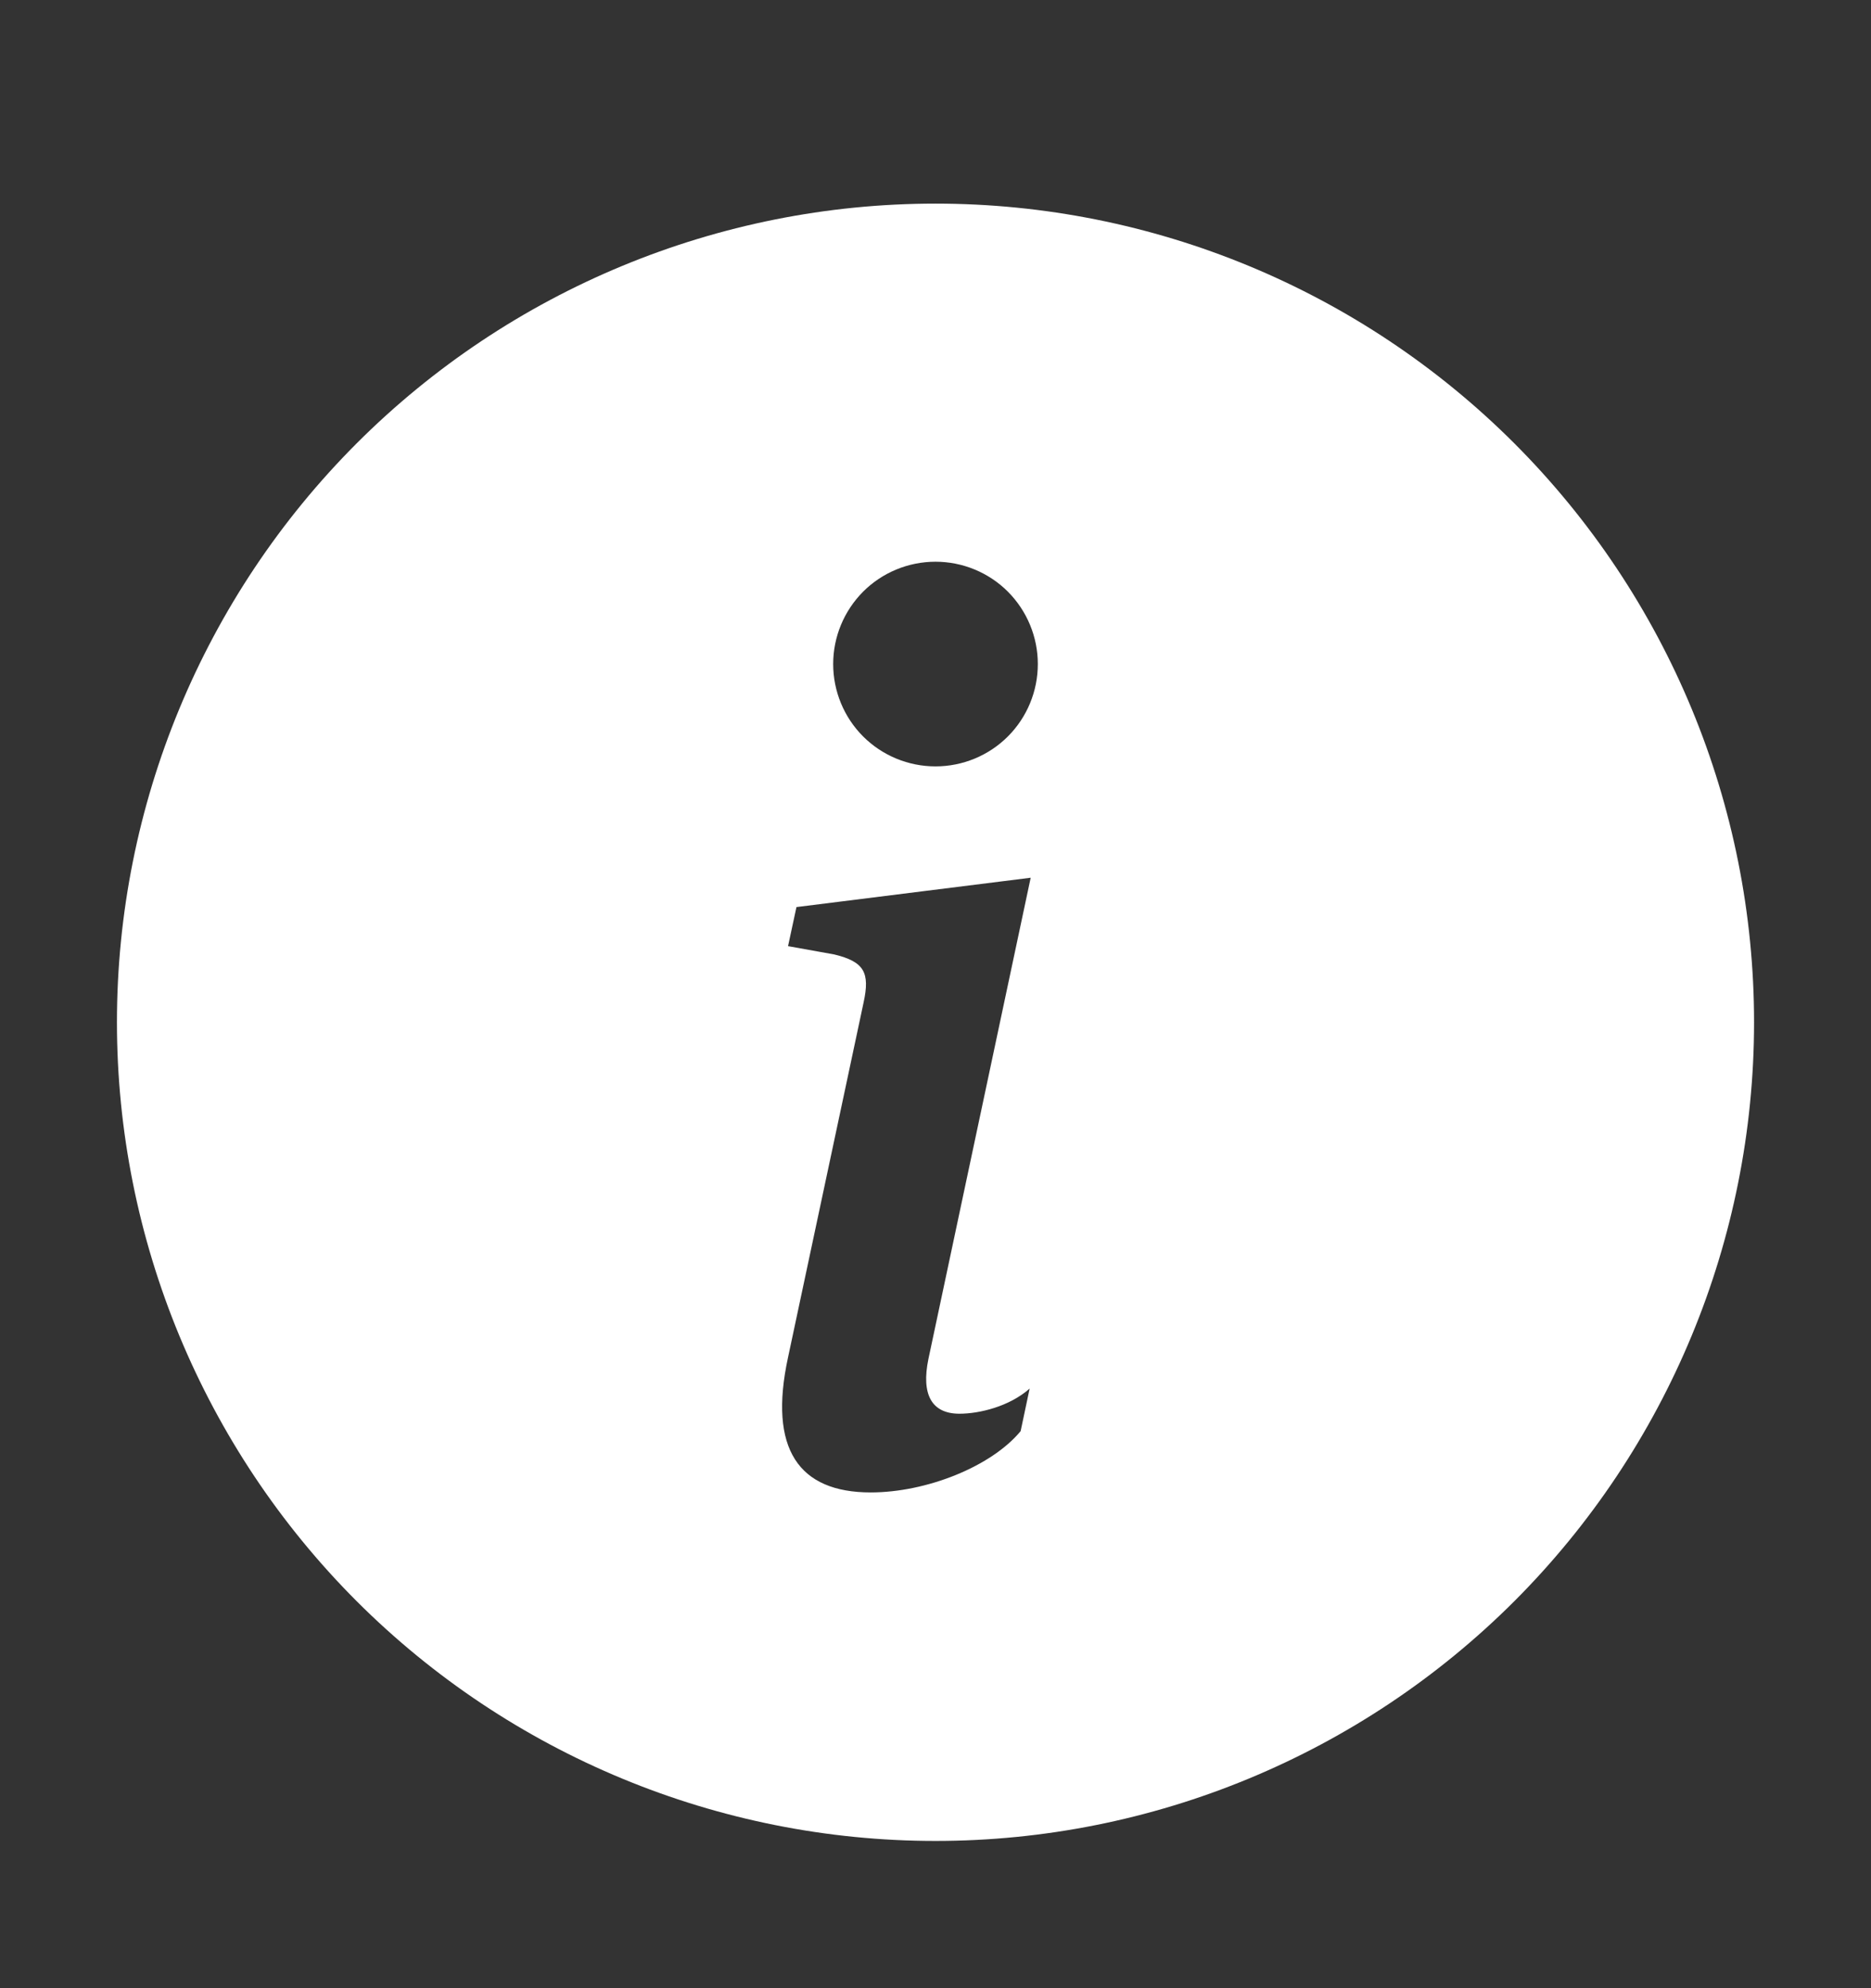
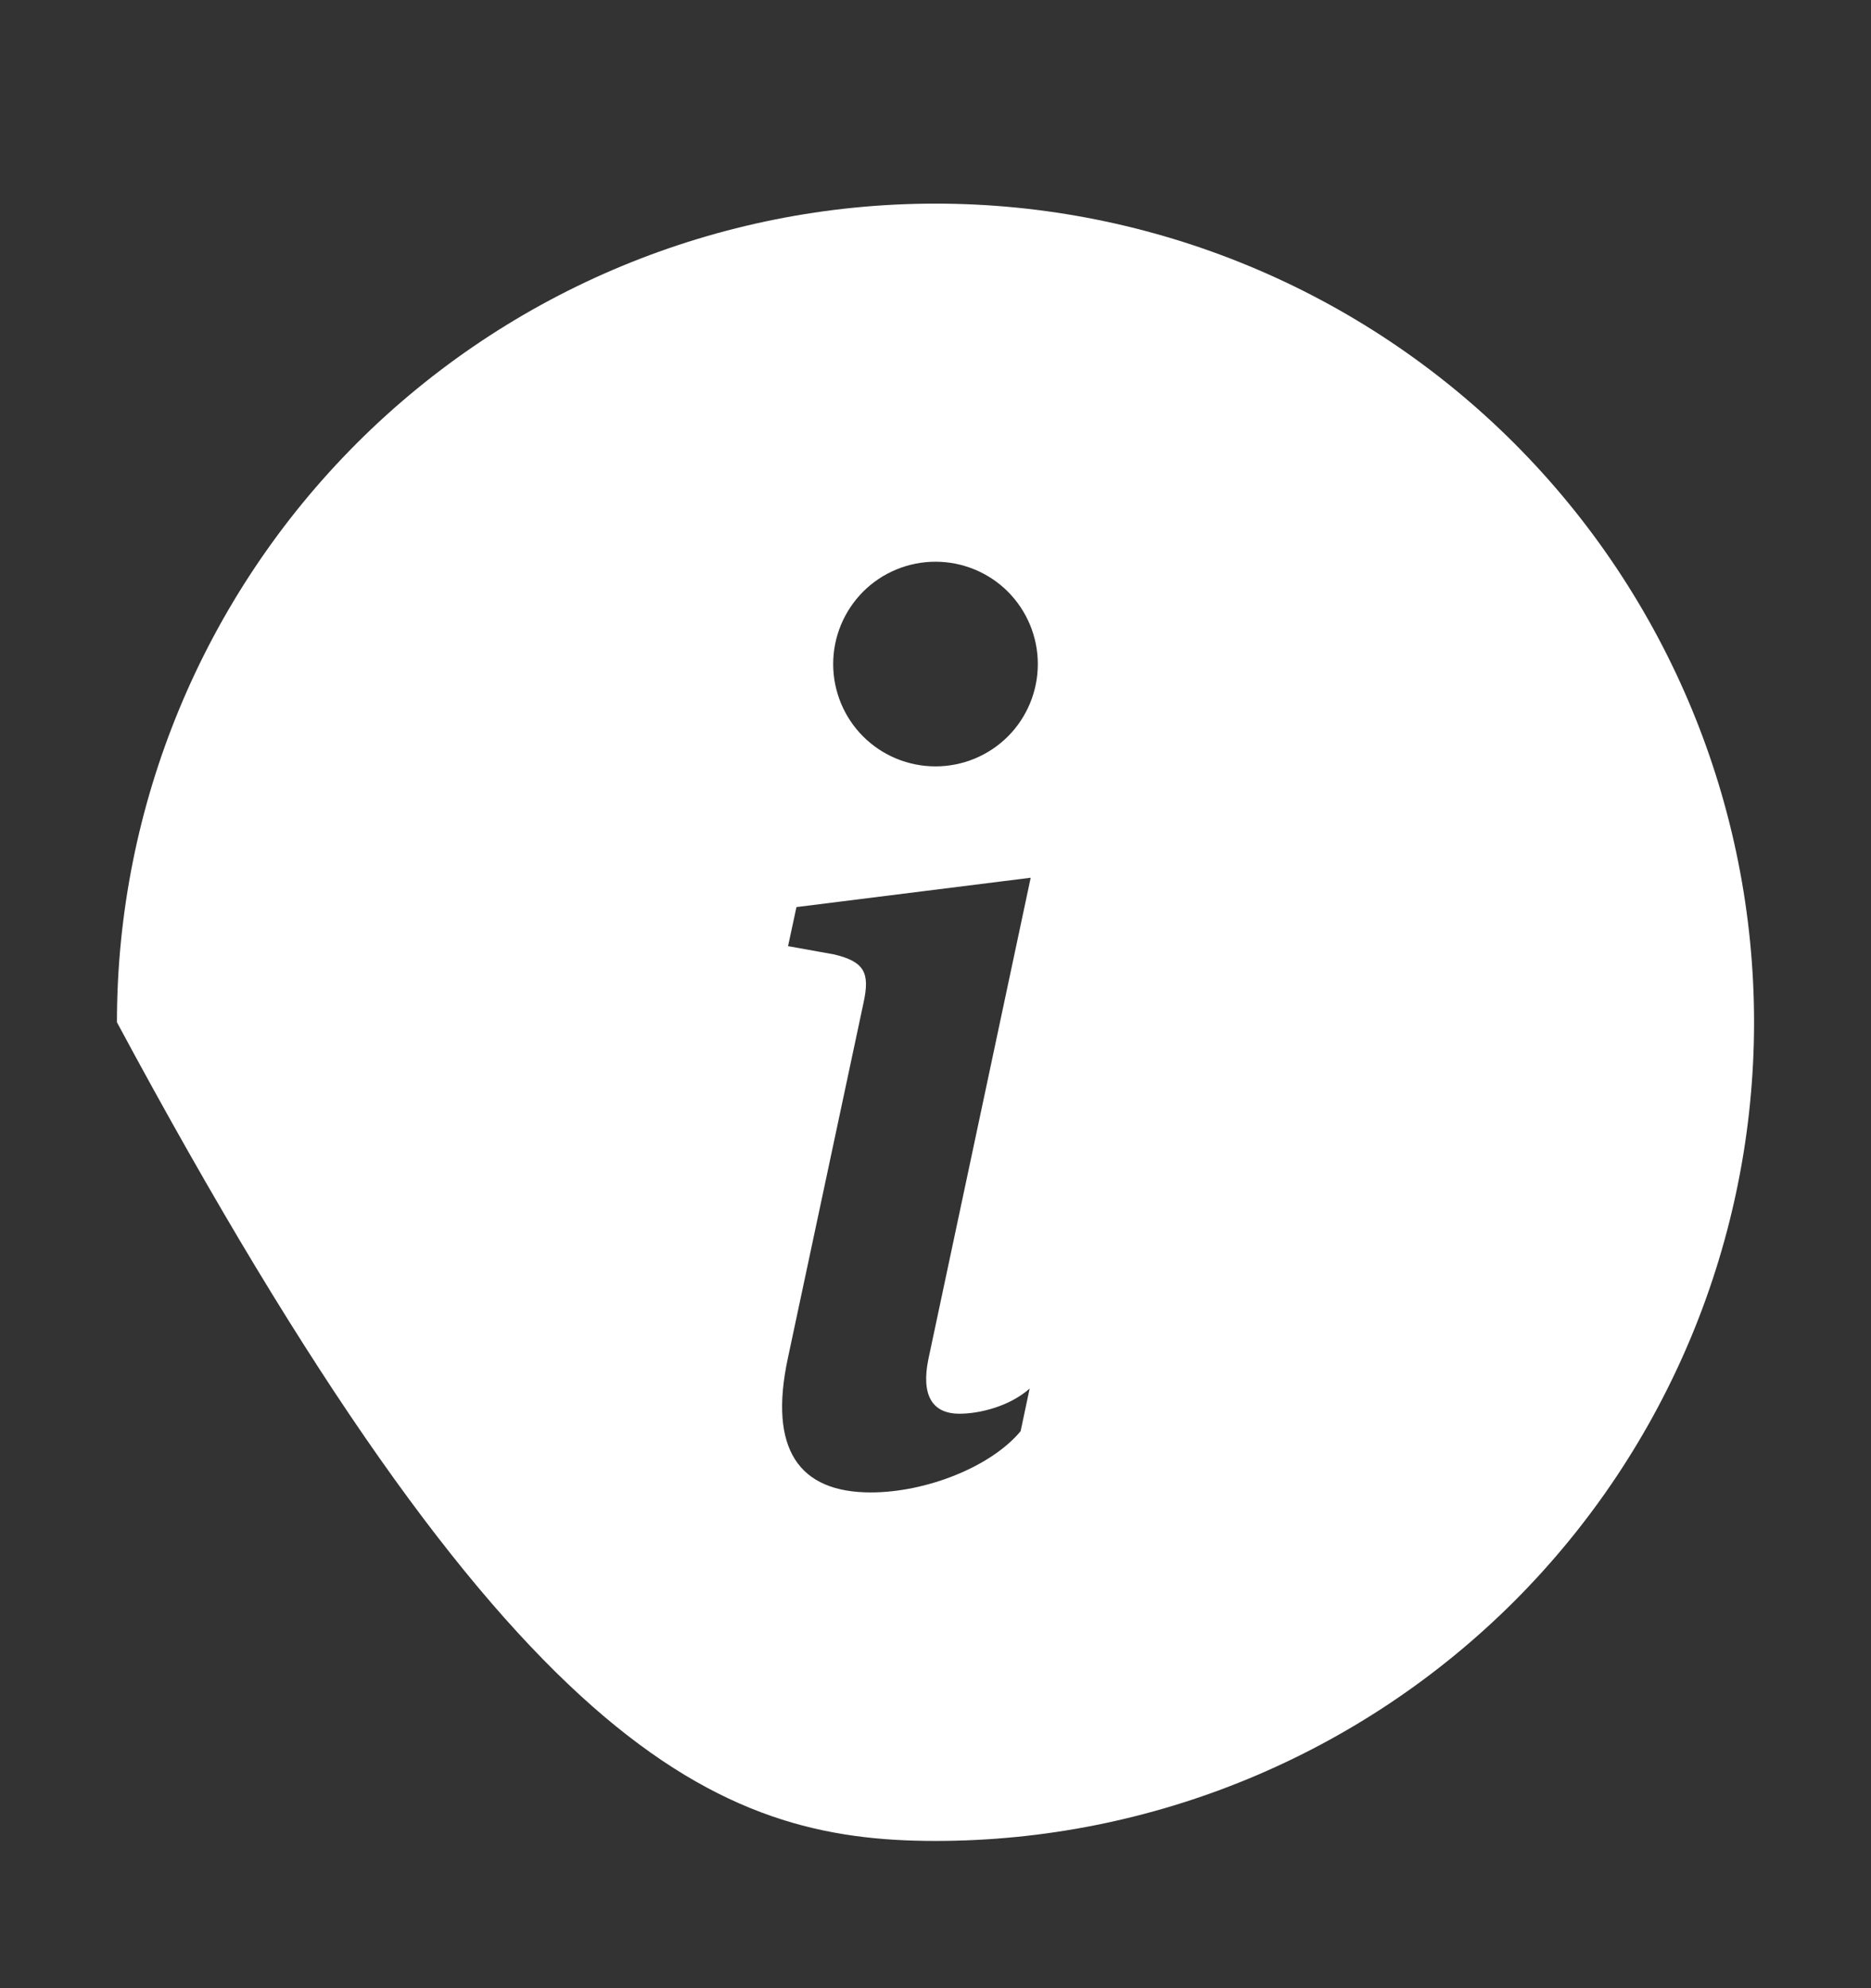
<svg xmlns="http://www.w3.org/2000/svg" width="16" height="17" viewBox="0 0 16 17" fill="none">
  <rect x="0" y="0" width="16" height="17" fill="#333333" stroke="none" />
-   <path d="M8 15.741C9.857 15.741 11.637 15.003 12.95 13.691C14.262 12.378 15 10.597 15 8.741C15 6.884 14.262 5.104 12.95 3.791C11.637 2.478 9.857 1.741 8 1.741C6.143 1.741 4.363 2.478 3.05 3.791C1.738 5.104 1 6.884 1 8.741C1 10.597 1.738 12.378 3.05 13.691C4.363 15.003 6.143 15.741 8 15.741ZM8.814 7.505L7.939 11.622C7.878 11.92 7.964 12.088 8.205 12.088C8.374 12.088 8.631 12.027 8.805 11.873L8.728 12.237C8.477 12.54 7.923 12.761 7.446 12.761C6.831 12.761 6.569 12.391 6.739 11.606L7.385 8.572C7.441 8.315 7.39 8.223 7.134 8.161L6.739 8.09L6.811 7.756L8.815 7.505H8.814ZM8 6.553C7.768 6.553 7.545 6.461 7.381 6.297C7.217 6.133 7.125 5.91 7.125 5.678C7.125 5.446 7.217 5.224 7.381 5.059C7.545 4.895 7.768 4.803 8 4.803C8.232 4.803 8.455 4.895 8.619 5.059C8.783 5.224 8.875 5.446 8.875 5.678C8.875 5.91 8.783 6.133 8.619 6.297C8.455 6.461 8.232 6.553 8 6.553Z" fill="white" />
+   <path d="M8 15.741C9.857 15.741 11.637 15.003 12.95 13.691C14.262 12.378 15 10.597 15 8.741C15 6.884 14.262 5.104 12.95 3.791C11.637 2.478 9.857 1.741 8 1.741C6.143 1.741 4.363 2.478 3.05 3.791C1.738 5.104 1 6.884 1 8.741C4.363 15.003 6.143 15.741 8 15.741ZM8.814 7.505L7.939 11.622C7.878 11.92 7.964 12.088 8.205 12.088C8.374 12.088 8.631 12.027 8.805 11.873L8.728 12.237C8.477 12.54 7.923 12.761 7.446 12.761C6.831 12.761 6.569 12.391 6.739 11.606L7.385 8.572C7.441 8.315 7.39 8.223 7.134 8.161L6.739 8.09L6.811 7.756L8.815 7.505H8.814ZM8 6.553C7.768 6.553 7.545 6.461 7.381 6.297C7.217 6.133 7.125 5.91 7.125 5.678C7.125 5.446 7.217 5.224 7.381 5.059C7.545 4.895 7.768 4.803 8 4.803C8.232 4.803 8.455 4.895 8.619 5.059C8.783 5.224 8.875 5.446 8.875 5.678C8.875 5.91 8.783 6.133 8.619 6.297C8.455 6.461 8.232 6.553 8 6.553Z" fill="white" />
</svg>